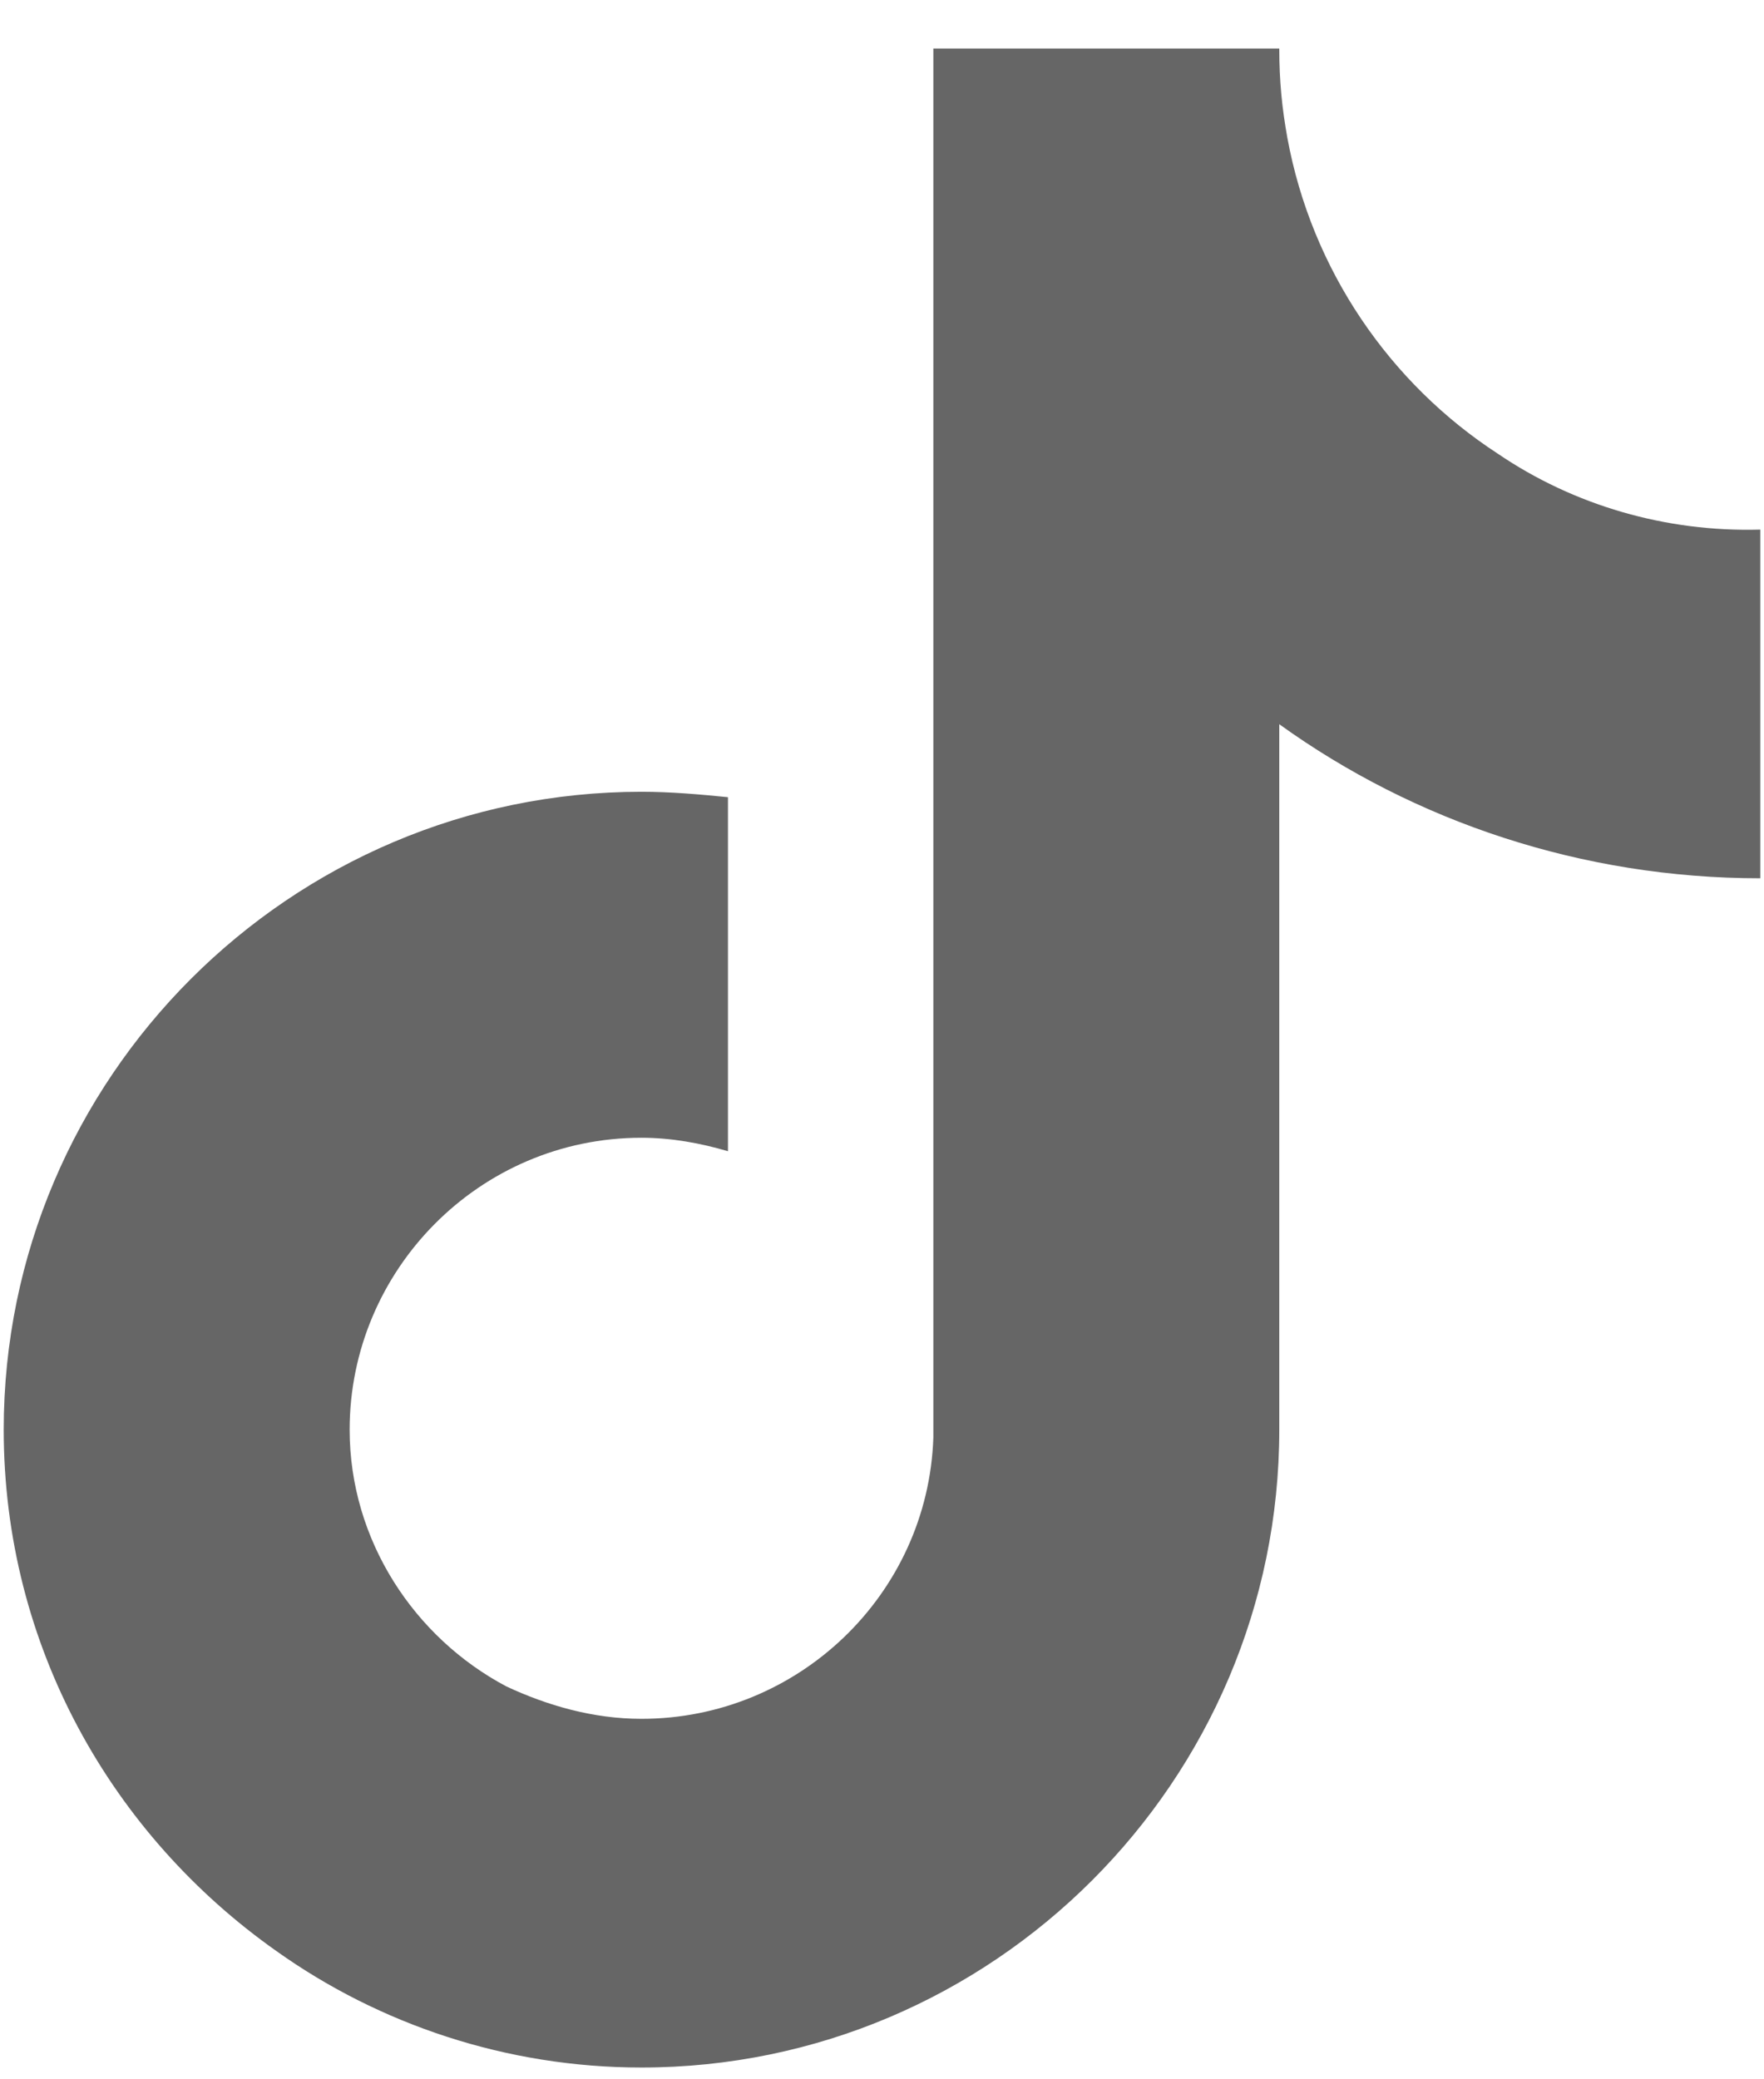
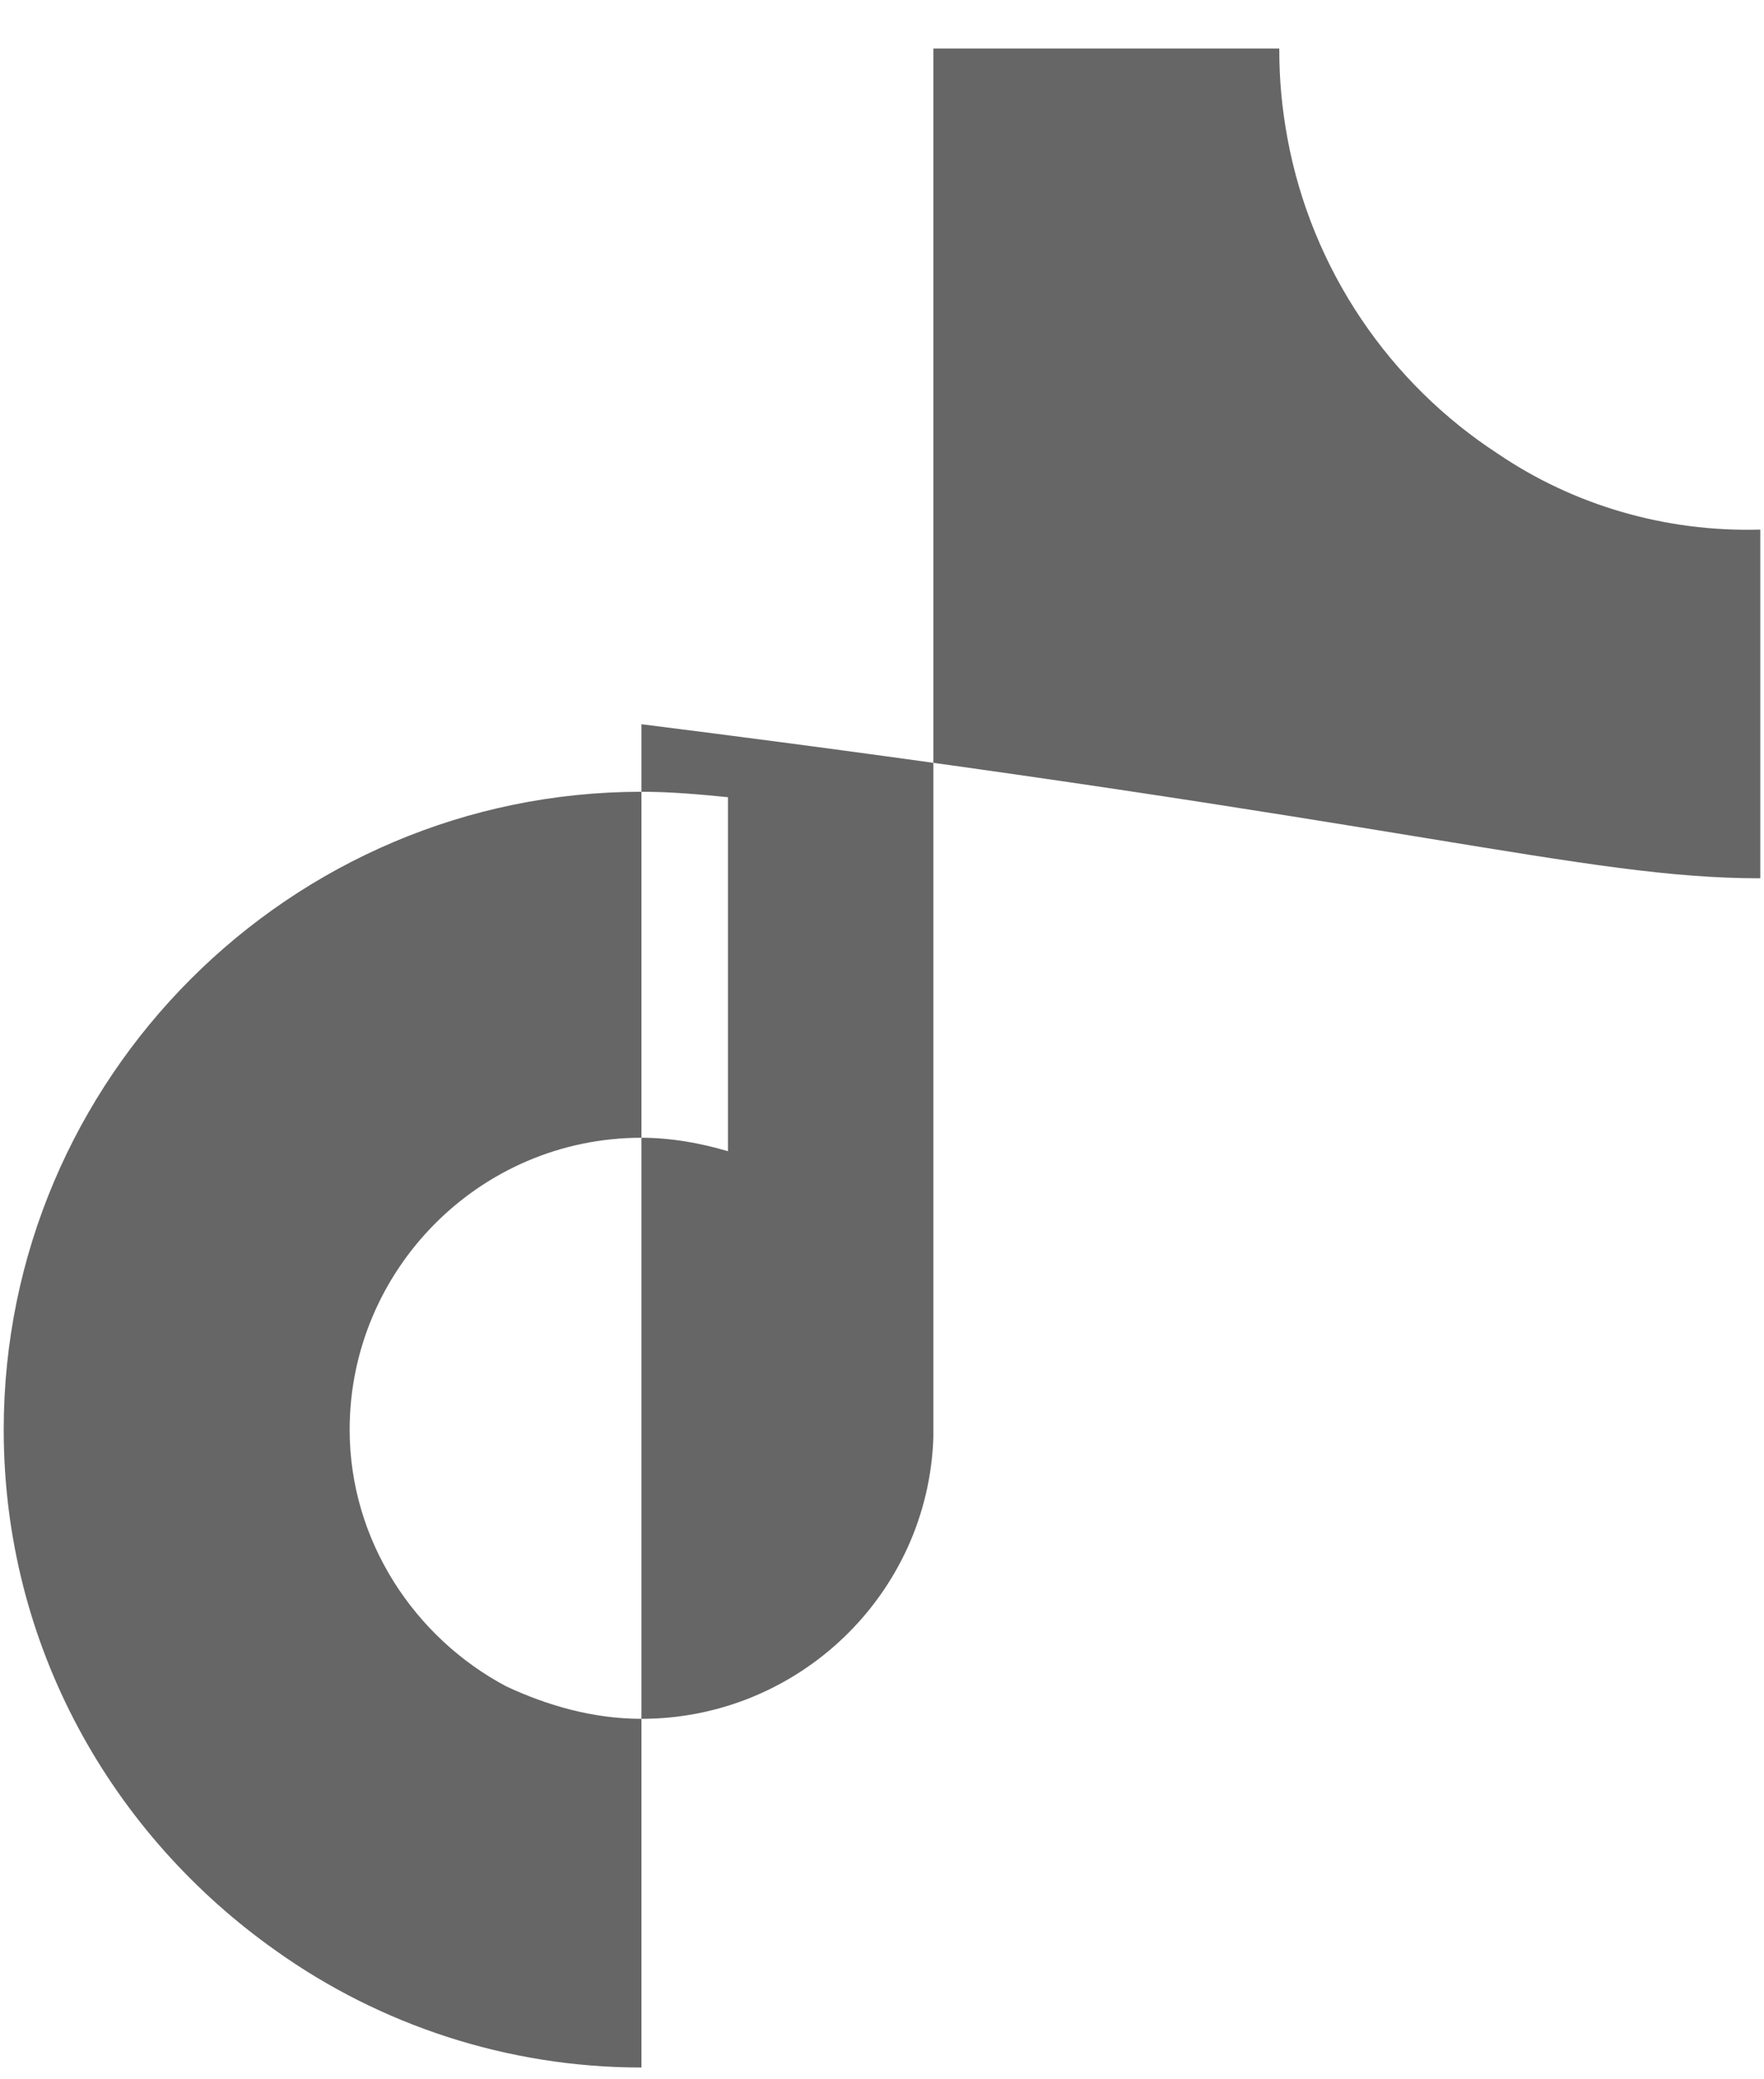
<svg xmlns="http://www.w3.org/2000/svg" width="28" height="33" viewBox="0 0 28 33" fill="none">
-   <path d="M23.78 7.204C22.064 6.089 20.82 4.288 20.434 2.186C20.349 1.714 20.306 1.285 20.306 0.77H14.815V22.818C14.729 25.306 12.67 27.279 10.182 27.279C9.41 27.279 8.681 27.065 8.038 26.765C6.579 25.993 5.55 24.448 5.55 22.69C5.55 20.159 7.609 18.057 10.182 18.057C10.654 18.057 11.126 18.143 11.555 18.271V13.939V12.652C11.126 12.609 10.654 12.566 10.182 12.566C4.606 12.566 0.059 17.113 0.059 22.69C0.059 26.121 1.775 29.124 4.392 30.968C6.022 32.127 8.038 32.813 10.182 32.813C15.759 32.813 20.306 28.266 20.306 22.69V11.494C22.451 13.038 25.11 13.939 27.941 13.939V9.649V8.405C26.44 8.448 24.981 8.019 23.78 7.204Z" fill="black" fill-opacity="0.6" />
+   <path d="M23.78 7.204C22.064 6.089 20.82 4.288 20.434 2.186C20.349 1.714 20.306 1.285 20.306 0.77H14.815V22.818C14.729 25.306 12.67 27.279 10.182 27.279C9.41 27.279 8.681 27.065 8.038 26.765C6.579 25.993 5.55 24.448 5.55 22.69C5.55 20.159 7.609 18.057 10.182 18.057C10.654 18.057 11.126 18.143 11.555 18.271V13.939V12.652C11.126 12.609 10.654 12.566 10.182 12.566C4.606 12.566 0.059 17.113 0.059 22.69C0.059 26.121 1.775 29.124 4.392 30.968C6.022 32.127 8.038 32.813 10.182 32.813V11.494C22.451 13.038 25.11 13.939 27.941 13.939V9.649V8.405C26.44 8.448 24.981 8.019 23.78 7.204Z" fill="black" fill-opacity="0.6" />
</svg>